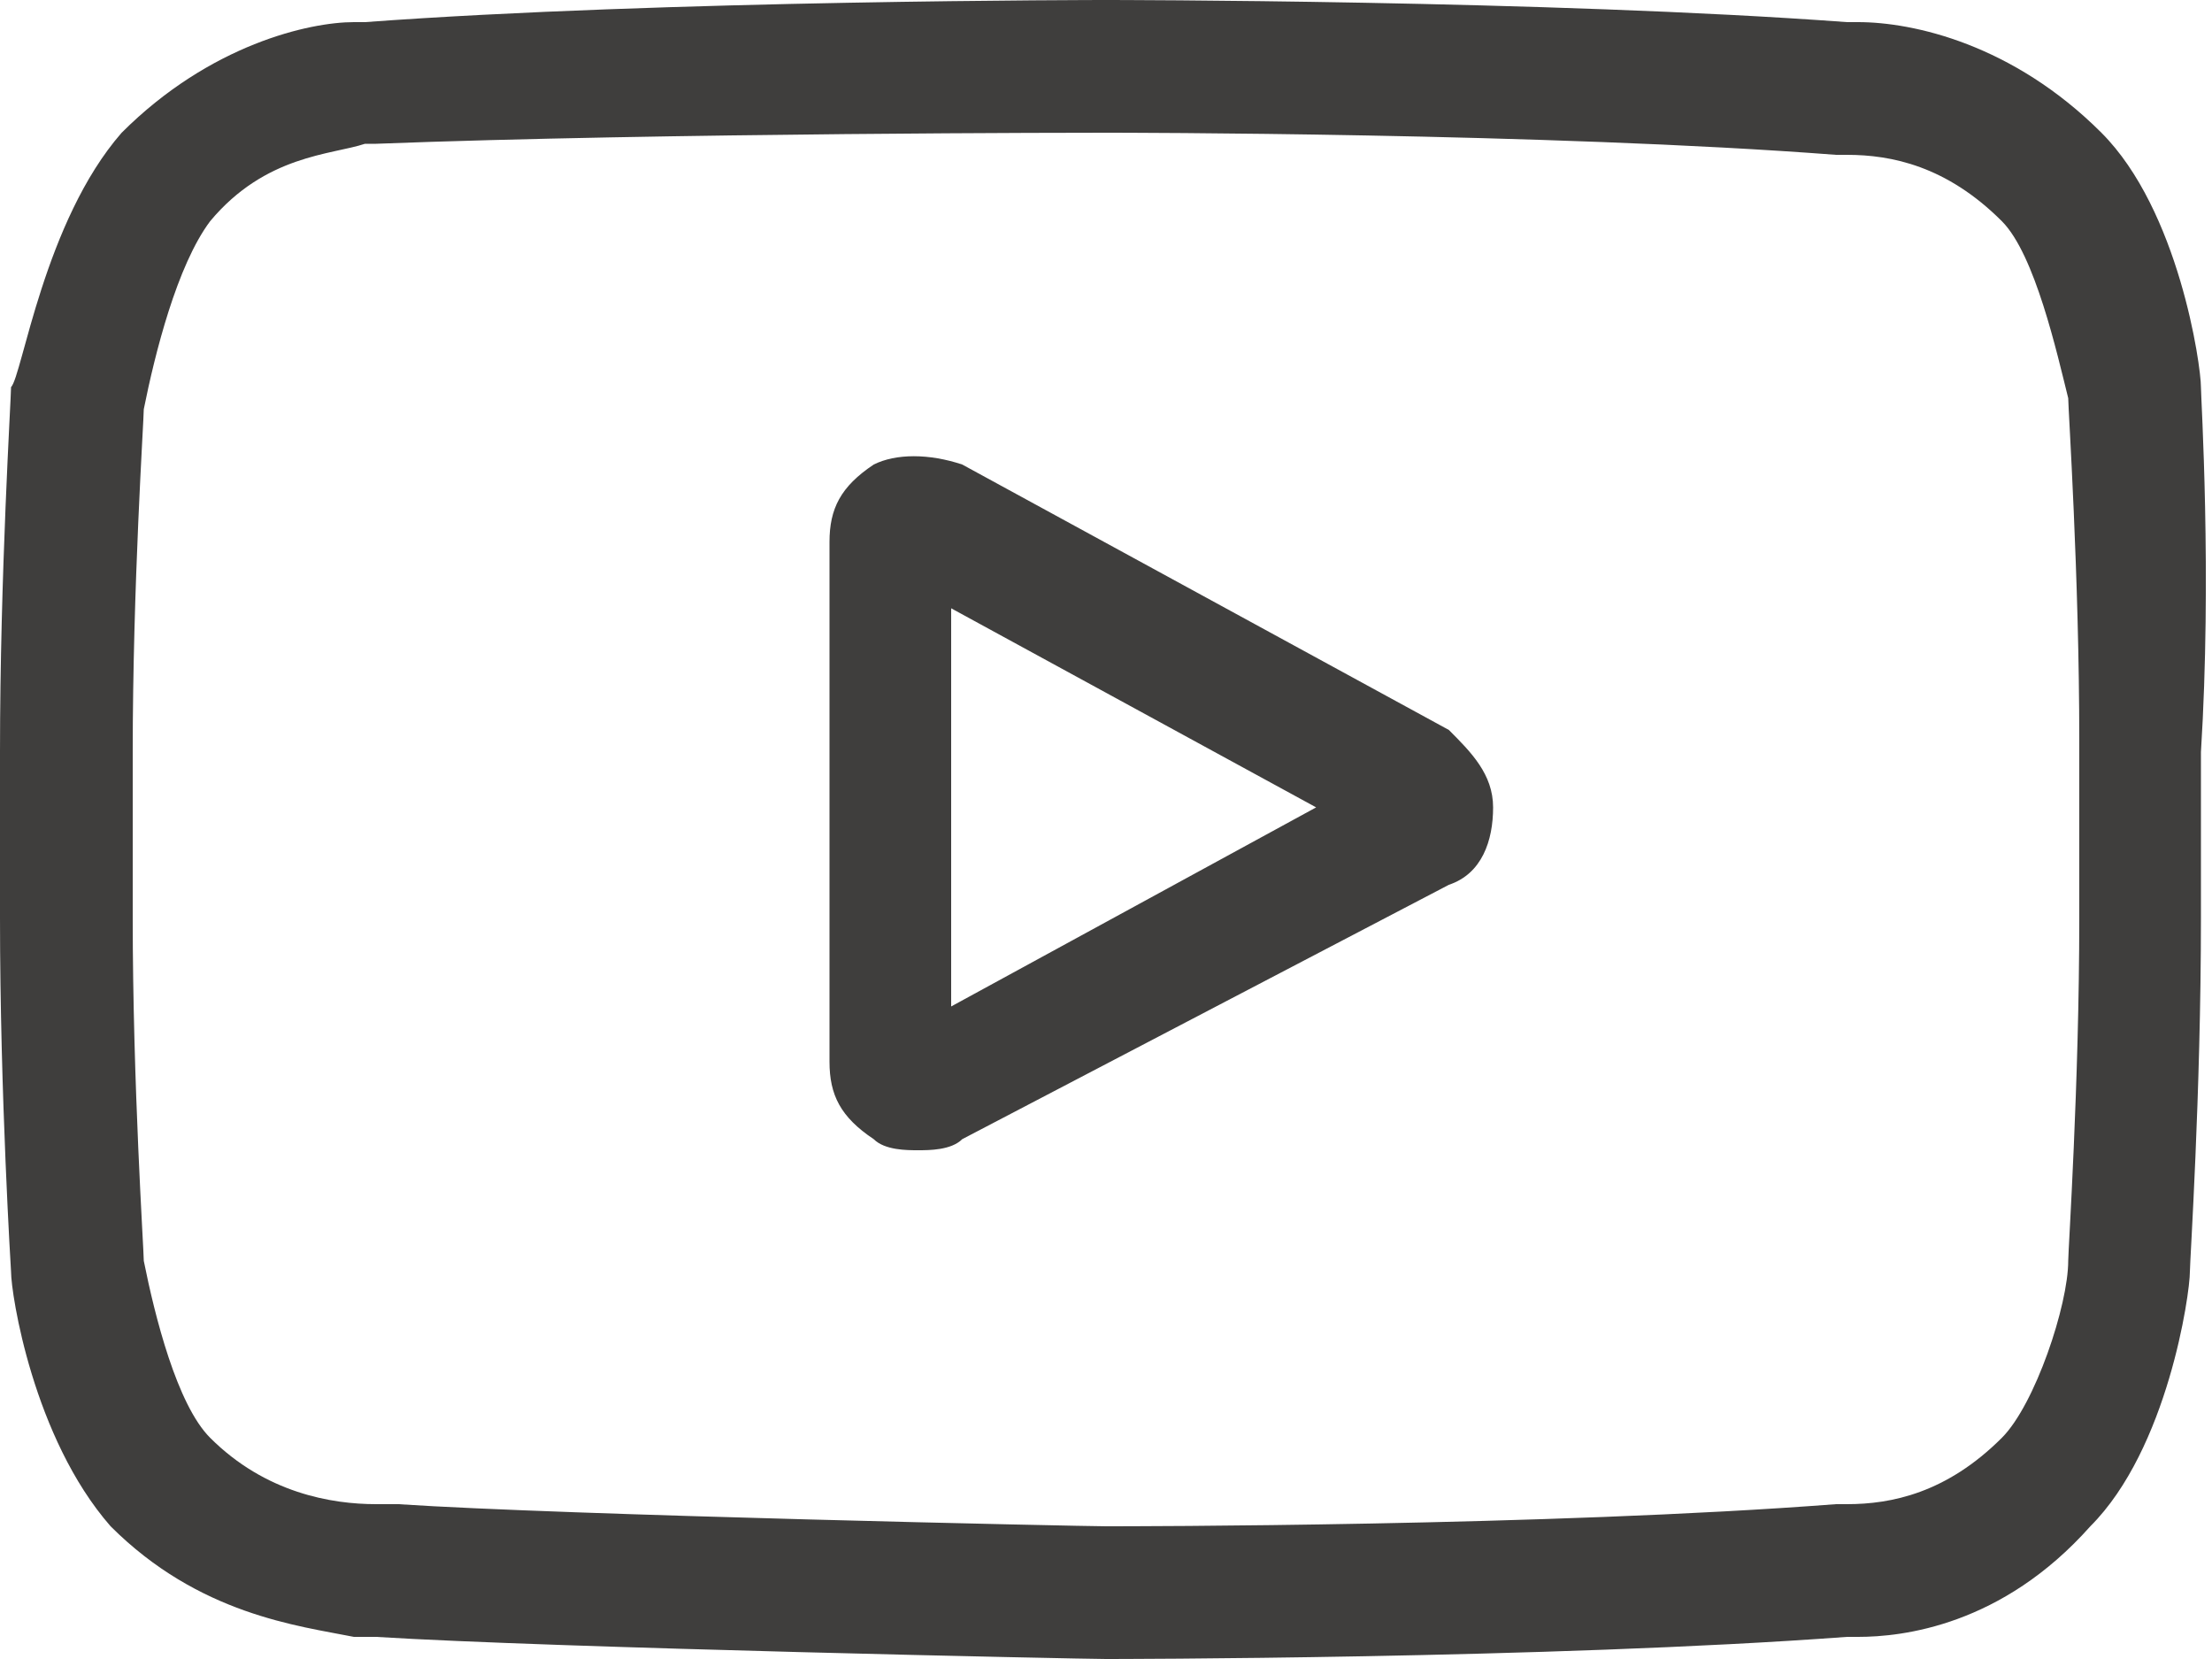
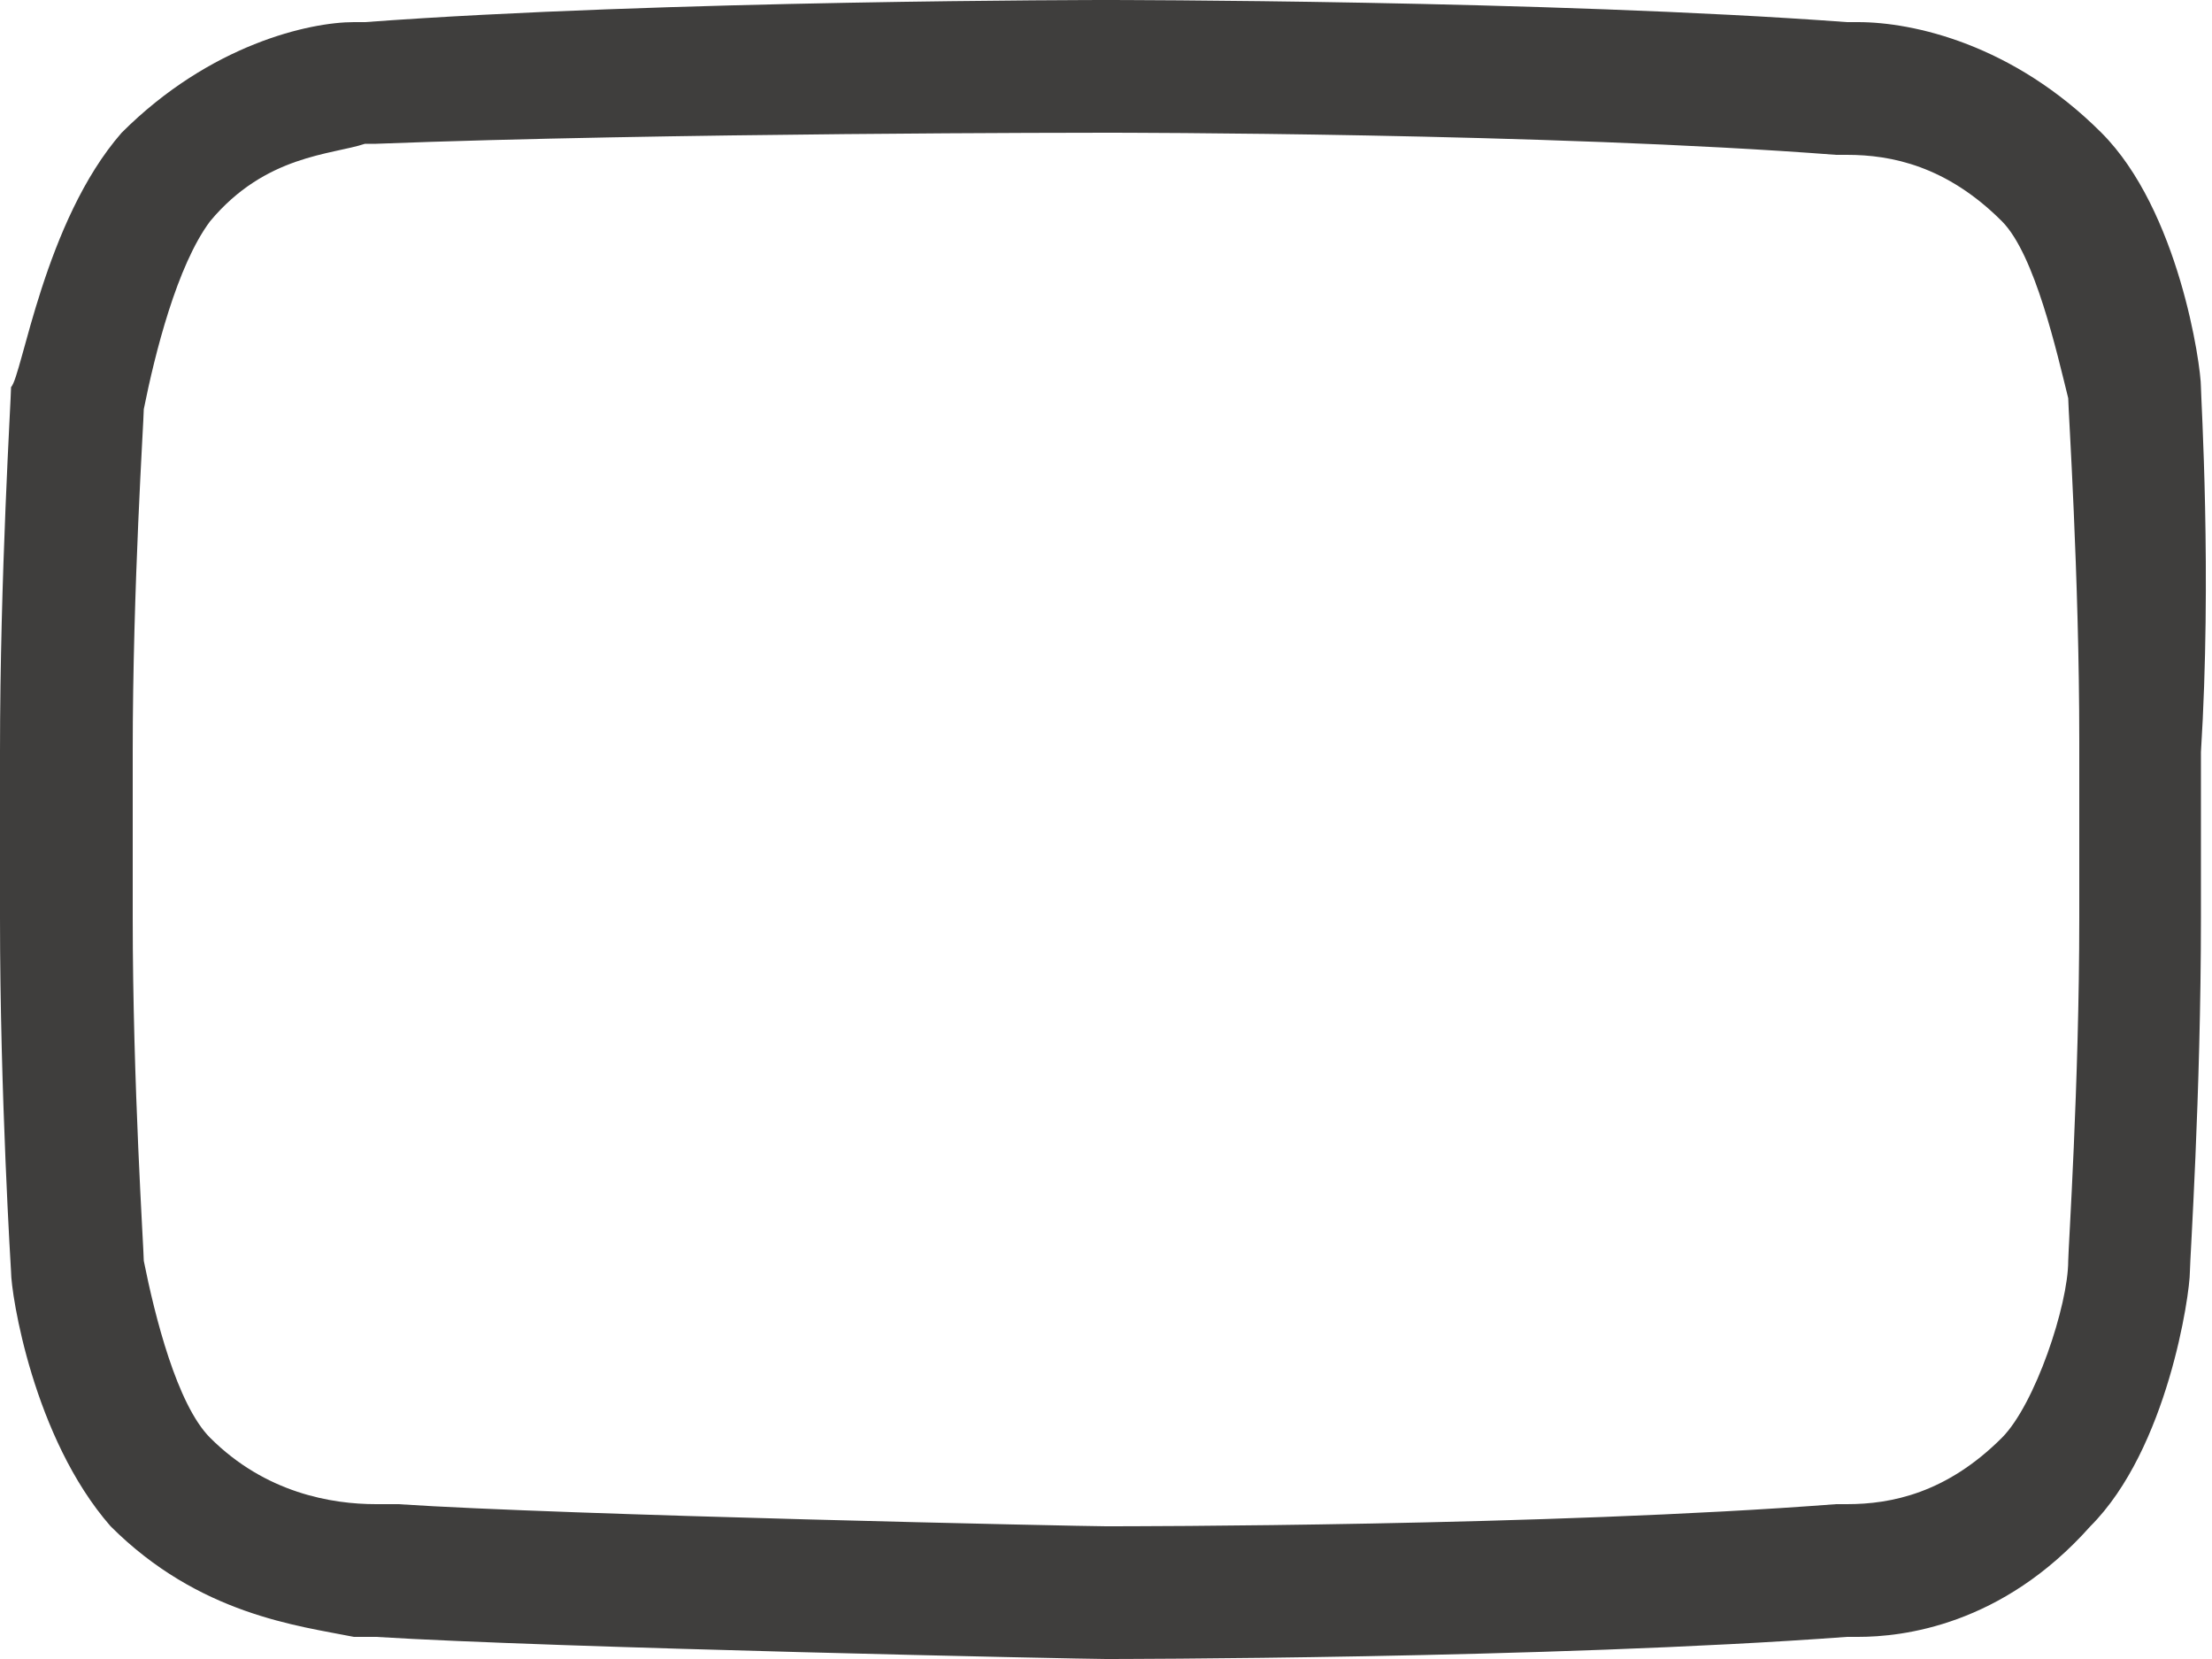
<svg xmlns="http://www.w3.org/2000/svg" xml:space="preserve" style="enable-background:new 0 0 20 15" viewBox="0 0 20 15">
-   <path d="M13.1 6.6 8.7 4.2c-.3-.1-.6-.1-.8 0-.3.2-.4.4-.4.7v4.7c0 .3.1.5.4.7.1.1.3.1.4.1.1 0 .3 0 .4-.1L13.1 8c.3-.1.4-.4.4-.7 0-.3-.2-.5-.4-.7zM8.6 9.1V5.5l3.3 1.8-3.3 1.8z" style="fill:#3f3e3d" />
  <path d="M19.9 3.5c0-.2-.2-1.6-.9-2.3-.8-.8-1.7-1-2.2-1h-.1C14 0 10 0 10 0S6 0 3.3.2h-.1c-.4 0-1.3.2-2.1 1-.7.8-.9 2.2-1 2.3 0 .1-.1 1.7-.1 3.3v1.5c0 1.6.1 3.2.1 3.2 0 .2.2 1.5.9 2.3.8.8 1.7.9 2.2 1h.2c1.6.1 6.4.2 6.6.2 0 0 4 0 6.7-.2h.1c.4 0 1.3-.1 2.1-1 .7-.7.9-2.1.9-2.3 0-.1.1-1.6.1-3.2V6.8c.1-1.6 0-3.2 0-3.3zm-1.1 4.8c0 1.5-.1 3-.1 3.1 0 .4-.3 1.3-.6 1.6-.5.5-1 .6-1.4.6h-.1c-2.6.2-6.4.2-6.6.2-.2 0-4.9-.1-6.4-.2h-.2c-.4 0-1-.1-1.5-.6-.3-.3-.5-1.1-.6-1.6 0-.1-.1-1.6-.1-3.1V6.8c0-1.5.1-3 .1-3.1.1-.5.3-1.3.6-1.7.5-.6 1.1-.6 1.4-.7h.1c2.6-.1 6.5-.1 6.6-.1.1 0 4 0 6.6.2h.1c.4 0 .9.1 1.4.6.3.3.5 1.2.6 1.6 0 .1.1 1.6.1 3.1v1.6z" style="fill:#3f3e3d" />
</svg>